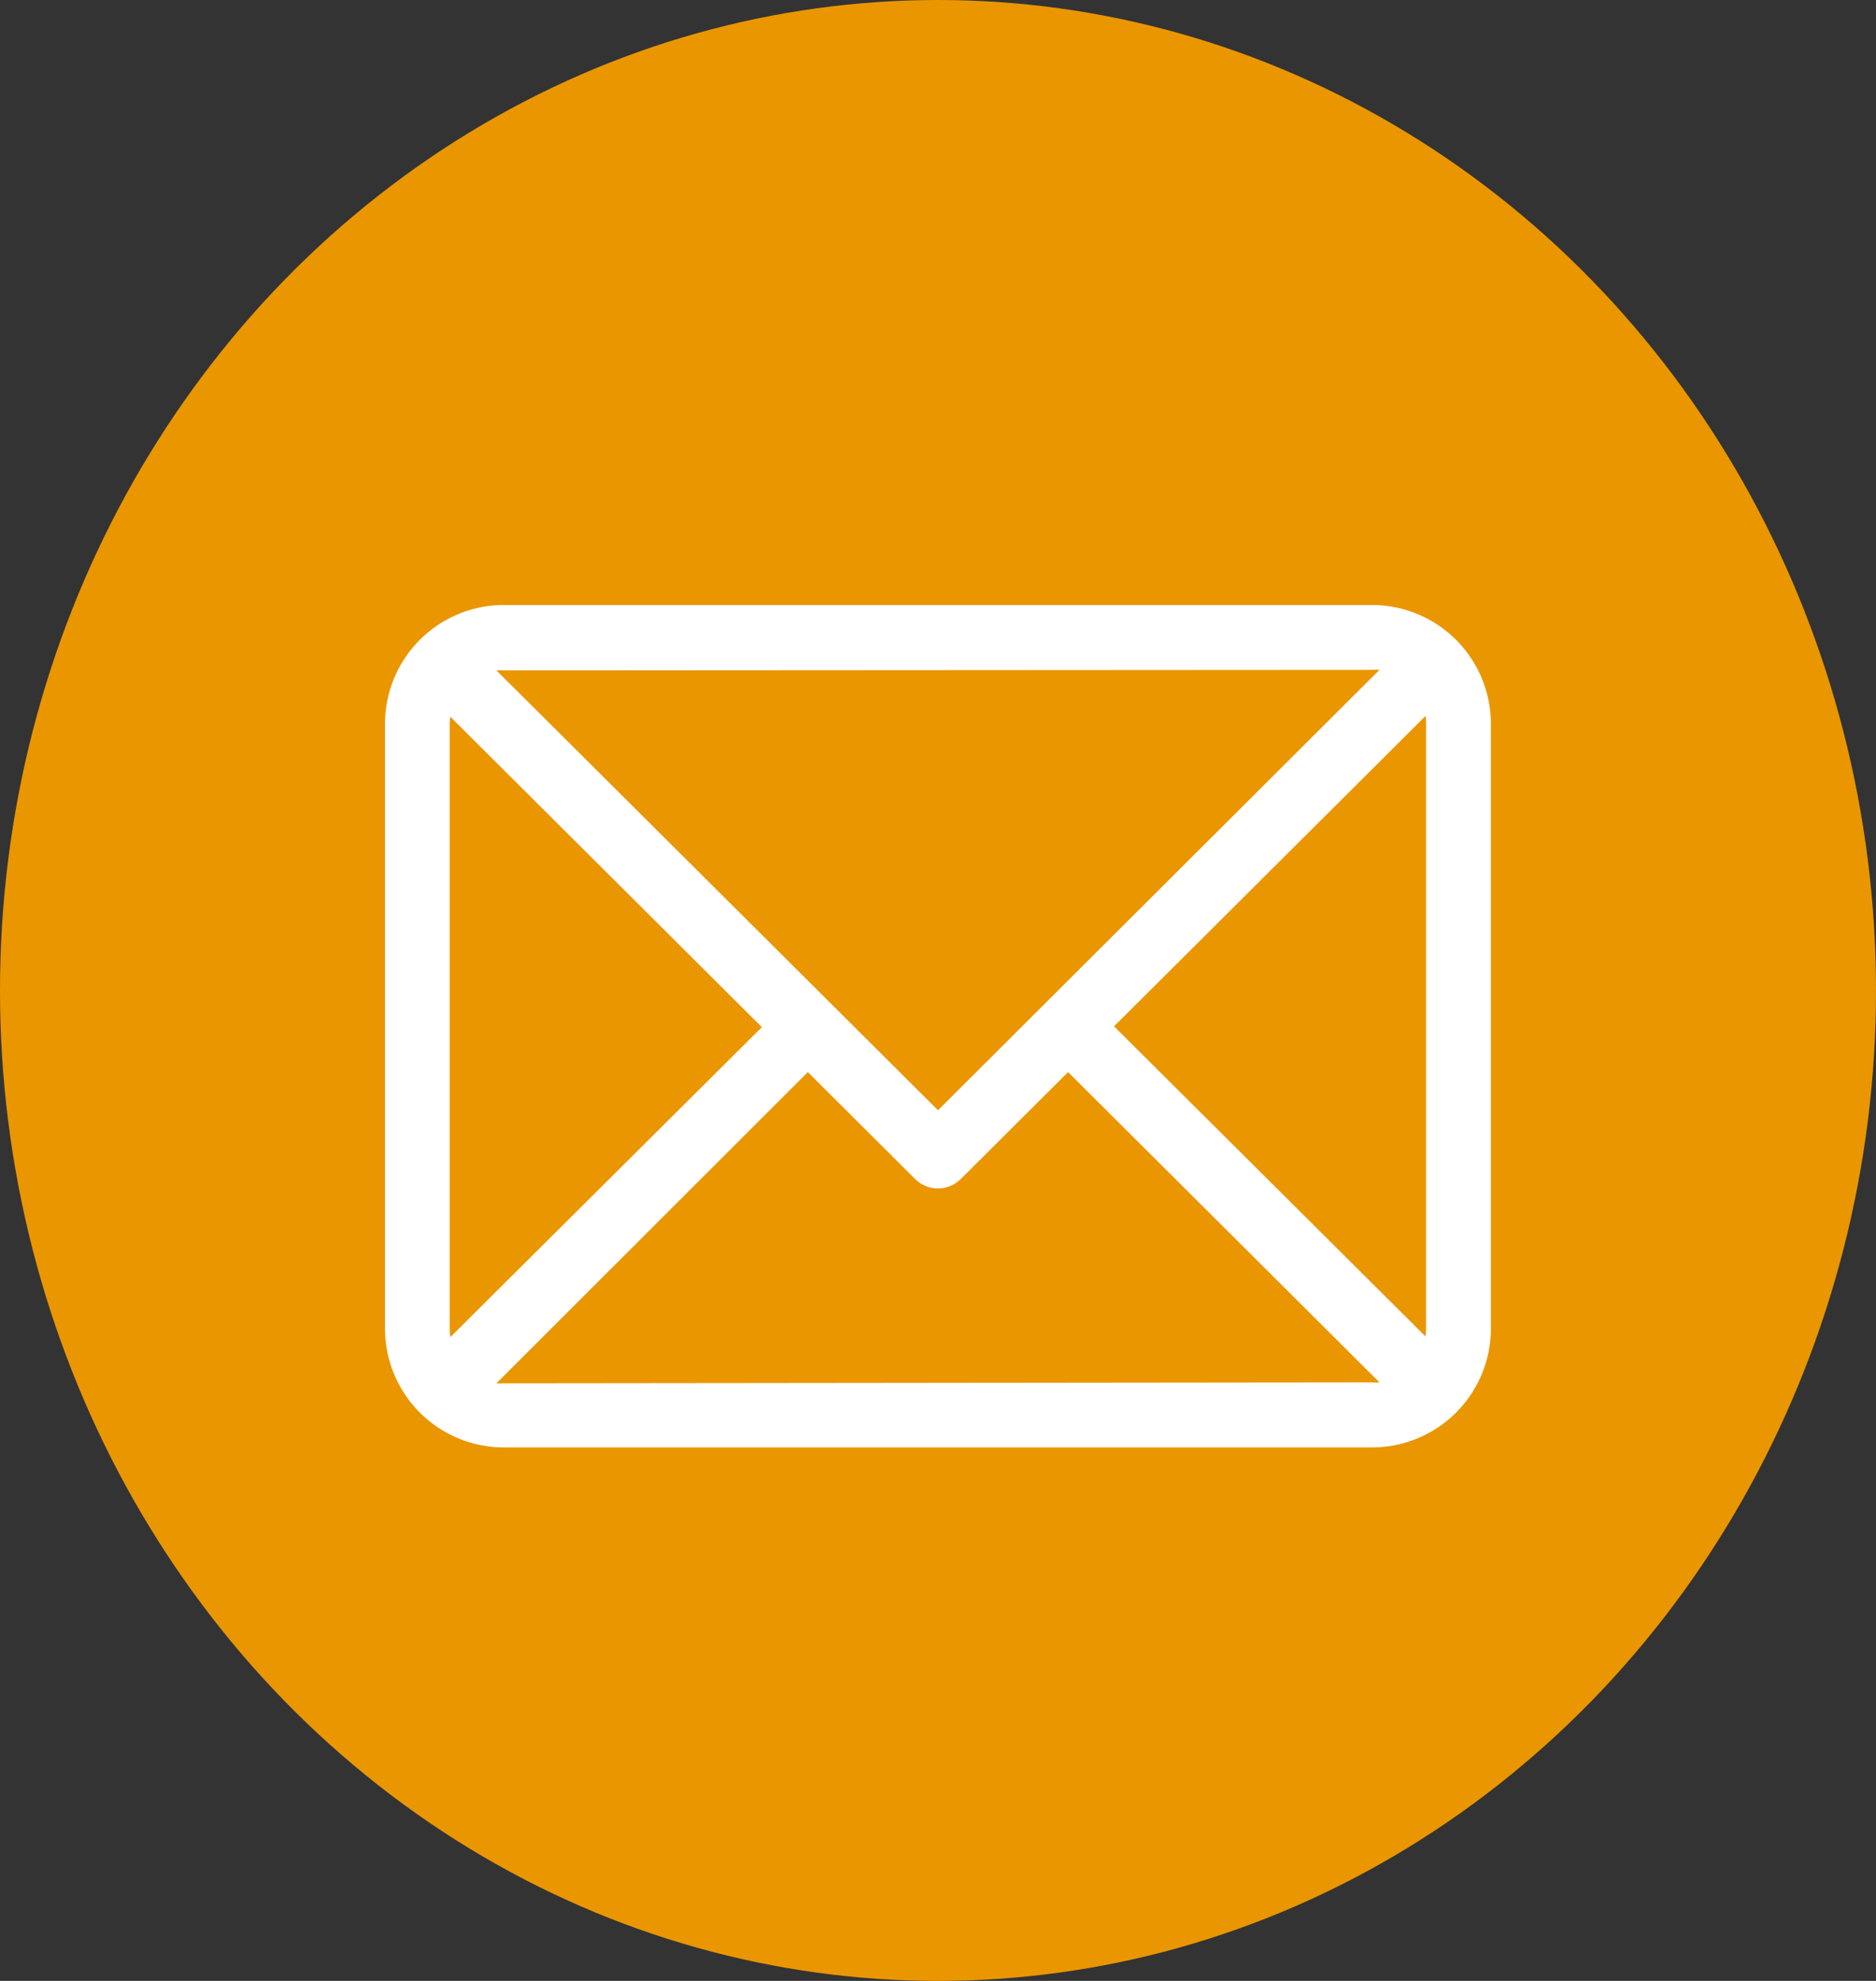
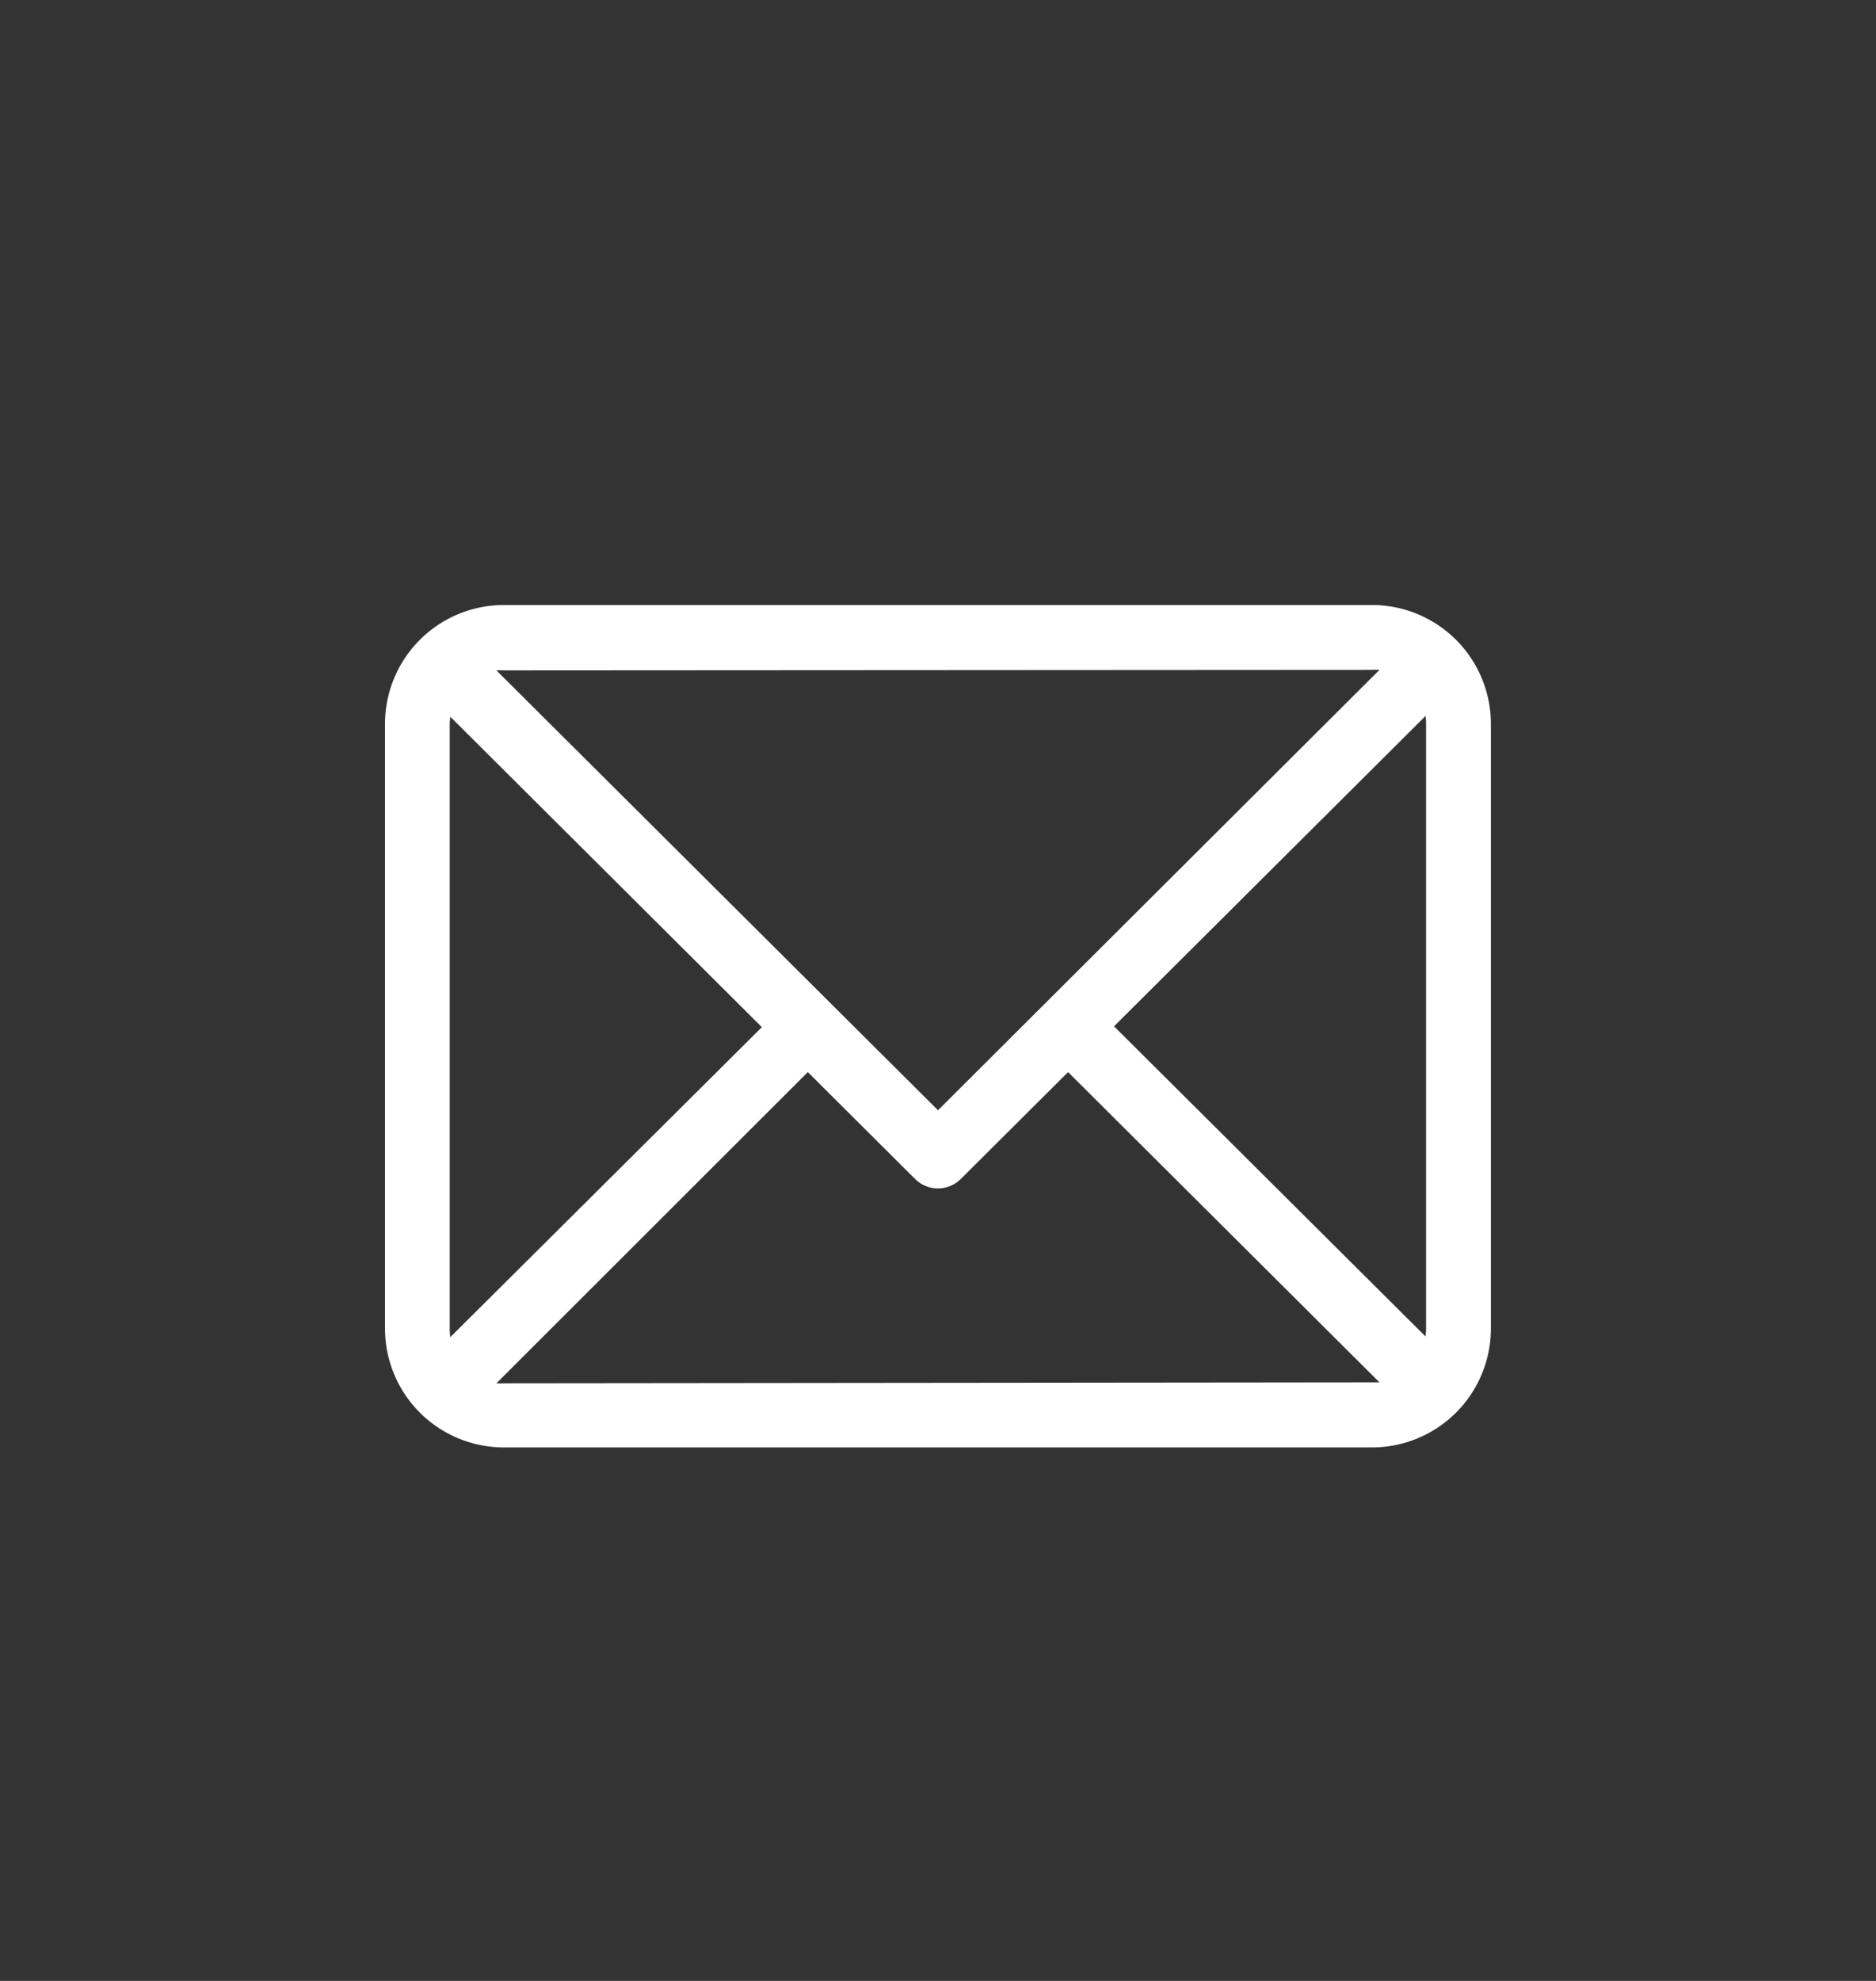
<svg xmlns="http://www.w3.org/2000/svg" width="18" height="19" viewBox="0 0 18 19">
  <rect x="0" y="0" width="18" height="19" fill="#333333" stroke="none" />
  <g id="Grupo_53" data-name="Grupo 53" transform="translate(0 0.262)">
-     <ellipse id="Elipse_4" data-name="Elipse 4" cx="9" cy="9.5" rx="9" ry="9.5" transform="translate(0 -0.262)" fill="#ea9600" />
-     <path id="email_4546924" d="M9.471,61H1.14A1.141,1.141,0,0,0,0,62.14v5.8a1.141,1.141,0,0,0,1.14,1.14H9.471a1.141,1.141,0,0,0,1.14-1.14v-5.8A1.141,1.141,0,0,0,9.471,61Zm.518,1.14v5.8a.5.5,0,0,1-.006.075L6.995,65.041l2.989-2.977A.5.5,0,0,1,9.989,62.14Zm-.518-.518a.538.538,0,0,1,.071,0L5.306,65.846,1.069,61.627a.538.538,0,0,1,.071,0Zm-8.844,6.4a.5.5,0,0,1-.006-.075v-5.8a.5.5,0,0,1,.006-.075l2.989,2.977Zm.513.443a.537.537,0,0,1-.071,0L4.057,65.48l1.029,1.025a.311.311,0,0,0,.439,0L6.554,65.48l2.988,2.976a.537.537,0,0,1-.071,0Z" transform="translate(3.694 -55.459)" fill="#fff" />
+     <path id="email_4546924" d="M9.471,61H1.14A1.141,1.141,0,0,0,0,62.14v5.8a1.141,1.141,0,0,0,1.14,1.14H9.471a1.141,1.141,0,0,0,1.14-1.14v-5.8A1.141,1.141,0,0,0,9.471,61Zm.518,1.14v5.8a.5.5,0,0,1-.006.075L6.995,65.041l2.989-2.977A.5.5,0,0,1,9.989,62.14Zm-.518-.518a.538.538,0,0,1,.071,0L5.306,65.846,1.069,61.627a.538.538,0,0,1,.071,0Zm-8.844,6.4a.5.5,0,0,1-.006-.075v-5.8a.5.5,0,0,1,.006-.075l2.989,2.977Zm.513.443a.537.537,0,0,1-.071,0L4.057,65.48l1.029,1.025a.311.311,0,0,0,.439,0L6.554,65.48l2.988,2.976Z" transform="translate(3.694 -55.459)" fill="#fff" />
  </g>
</svg>